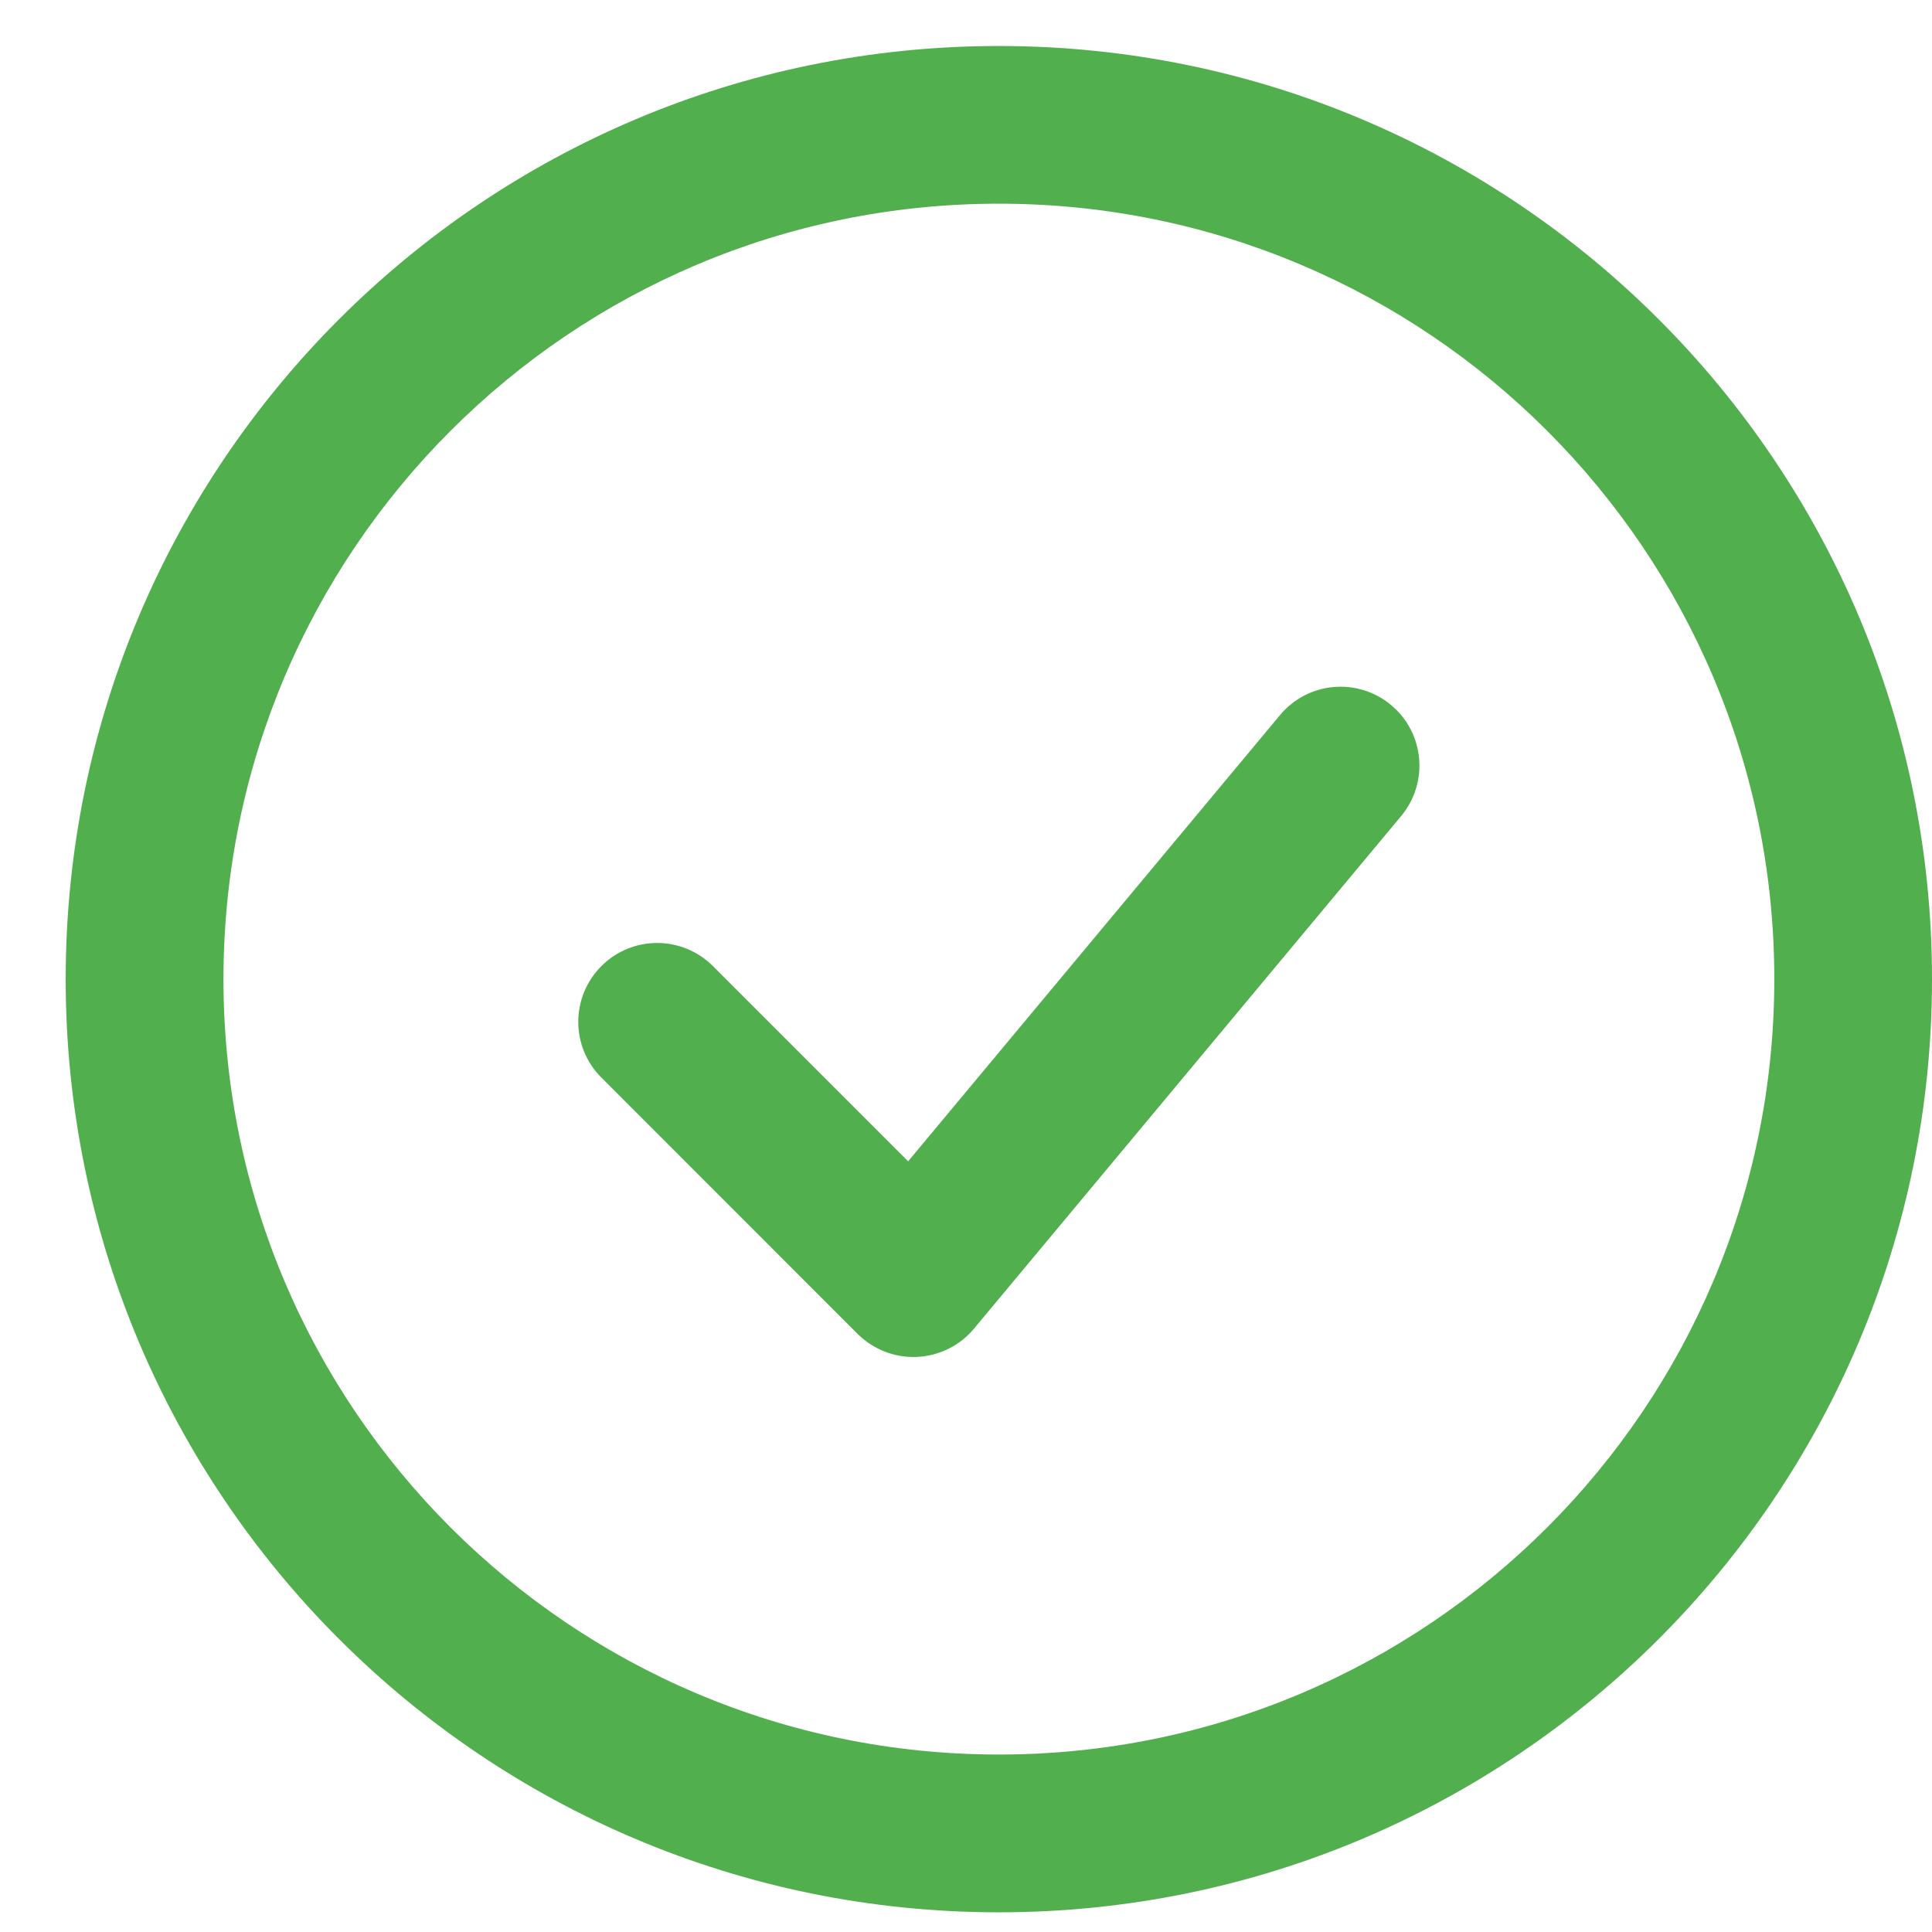
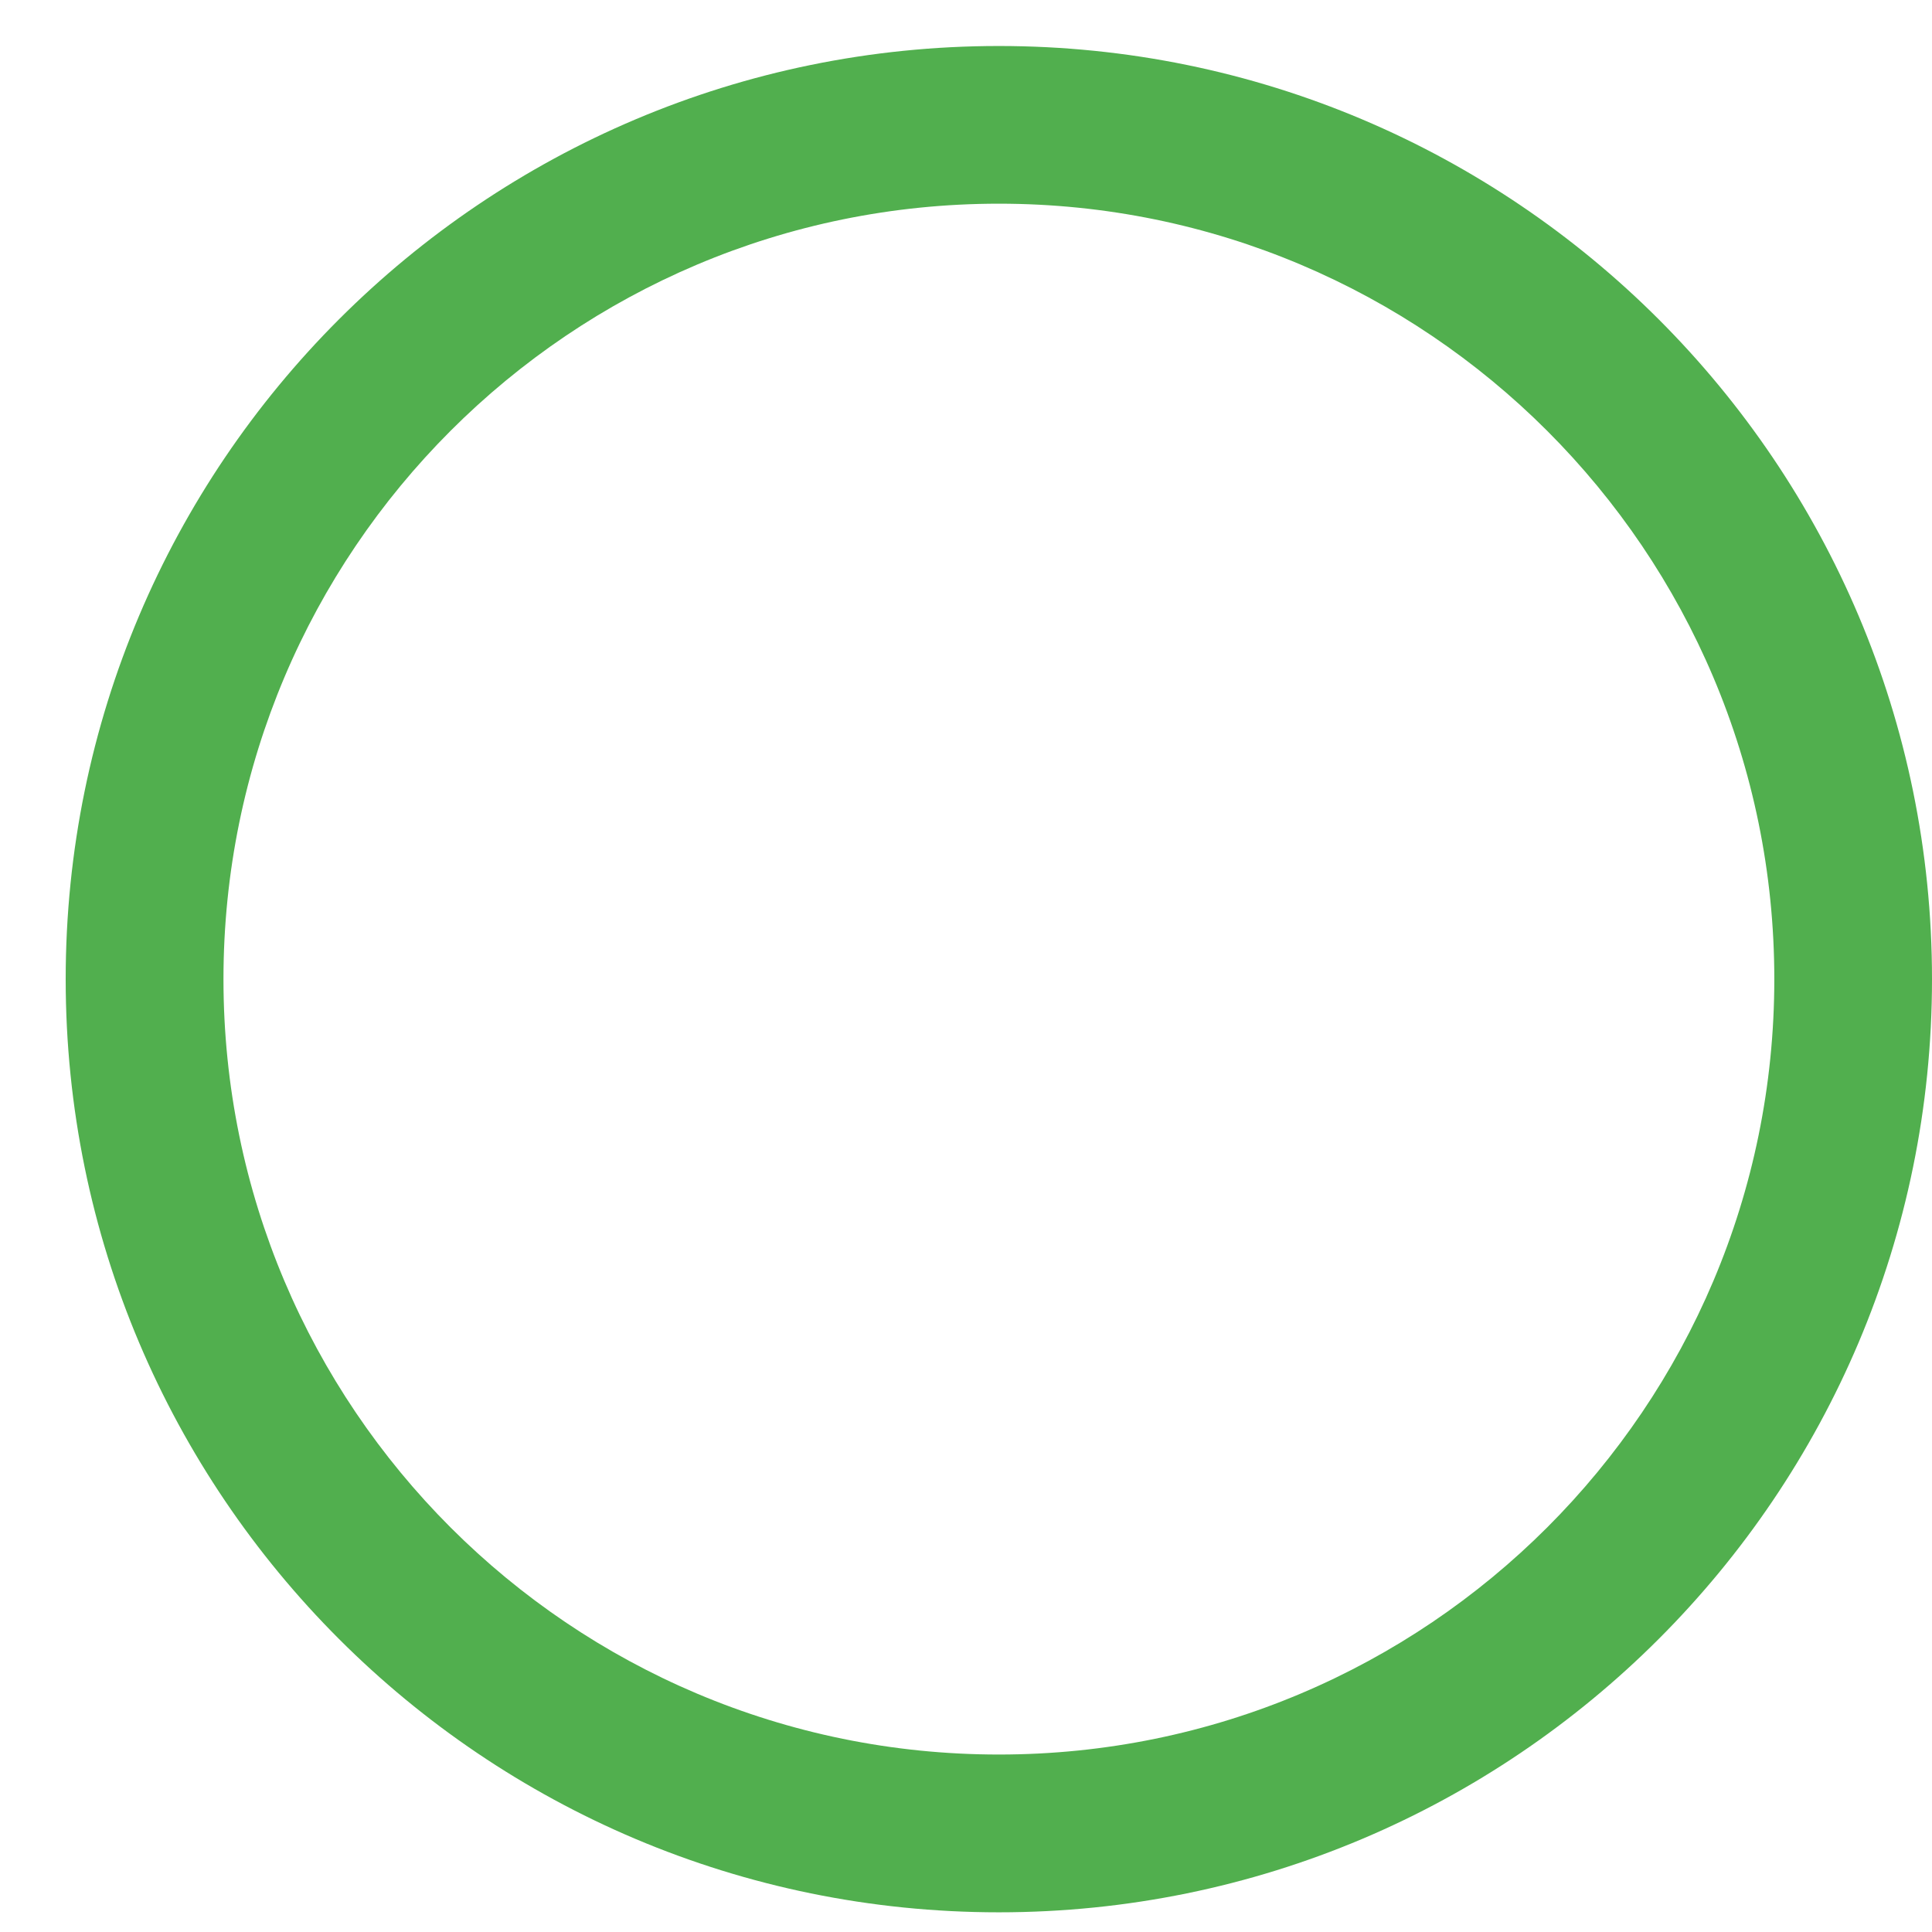
<svg xmlns="http://www.w3.org/2000/svg" width="21" height="21" viewBox="0 0 21 21" fill="none">
-   <path fill-rule="evenodd" clip-rule="evenodd" d="M15.12 7.663C15.484 7.966 15.533 8.506 15.23 8.87L10.587 14.442C10.433 14.627 10.208 14.738 9.967 14.749C9.727 14.76 9.493 14.669 9.322 14.499L6.537 11.713C6.202 11.379 6.202 10.836 6.537 10.501C6.871 10.166 7.414 10.166 7.749 10.501L9.871 12.623L13.913 7.773C14.216 7.409 14.756 7.36 15.12 7.663Z" fill="#51AF4E" />
  <path fill-rule="evenodd" clip-rule="evenodd" d="M10.857 2.214C6.202 2.214 2.429 5.988 2.429 10.643C2.429 15.298 6.202 19.071 10.857 19.071C15.512 19.071 19.286 15.298 19.286 10.643C19.286 5.988 15.512 2.214 10.857 2.214ZM0.714 10.643C0.714 5.041 5.255 0.5 10.857 0.5C16.459 0.5 21 5.041 21 10.643C21 16.245 16.459 20.786 10.857 20.786C5.255 20.786 0.714 16.245 0.714 10.643Z" fill="#51AF4E" />
</svg>